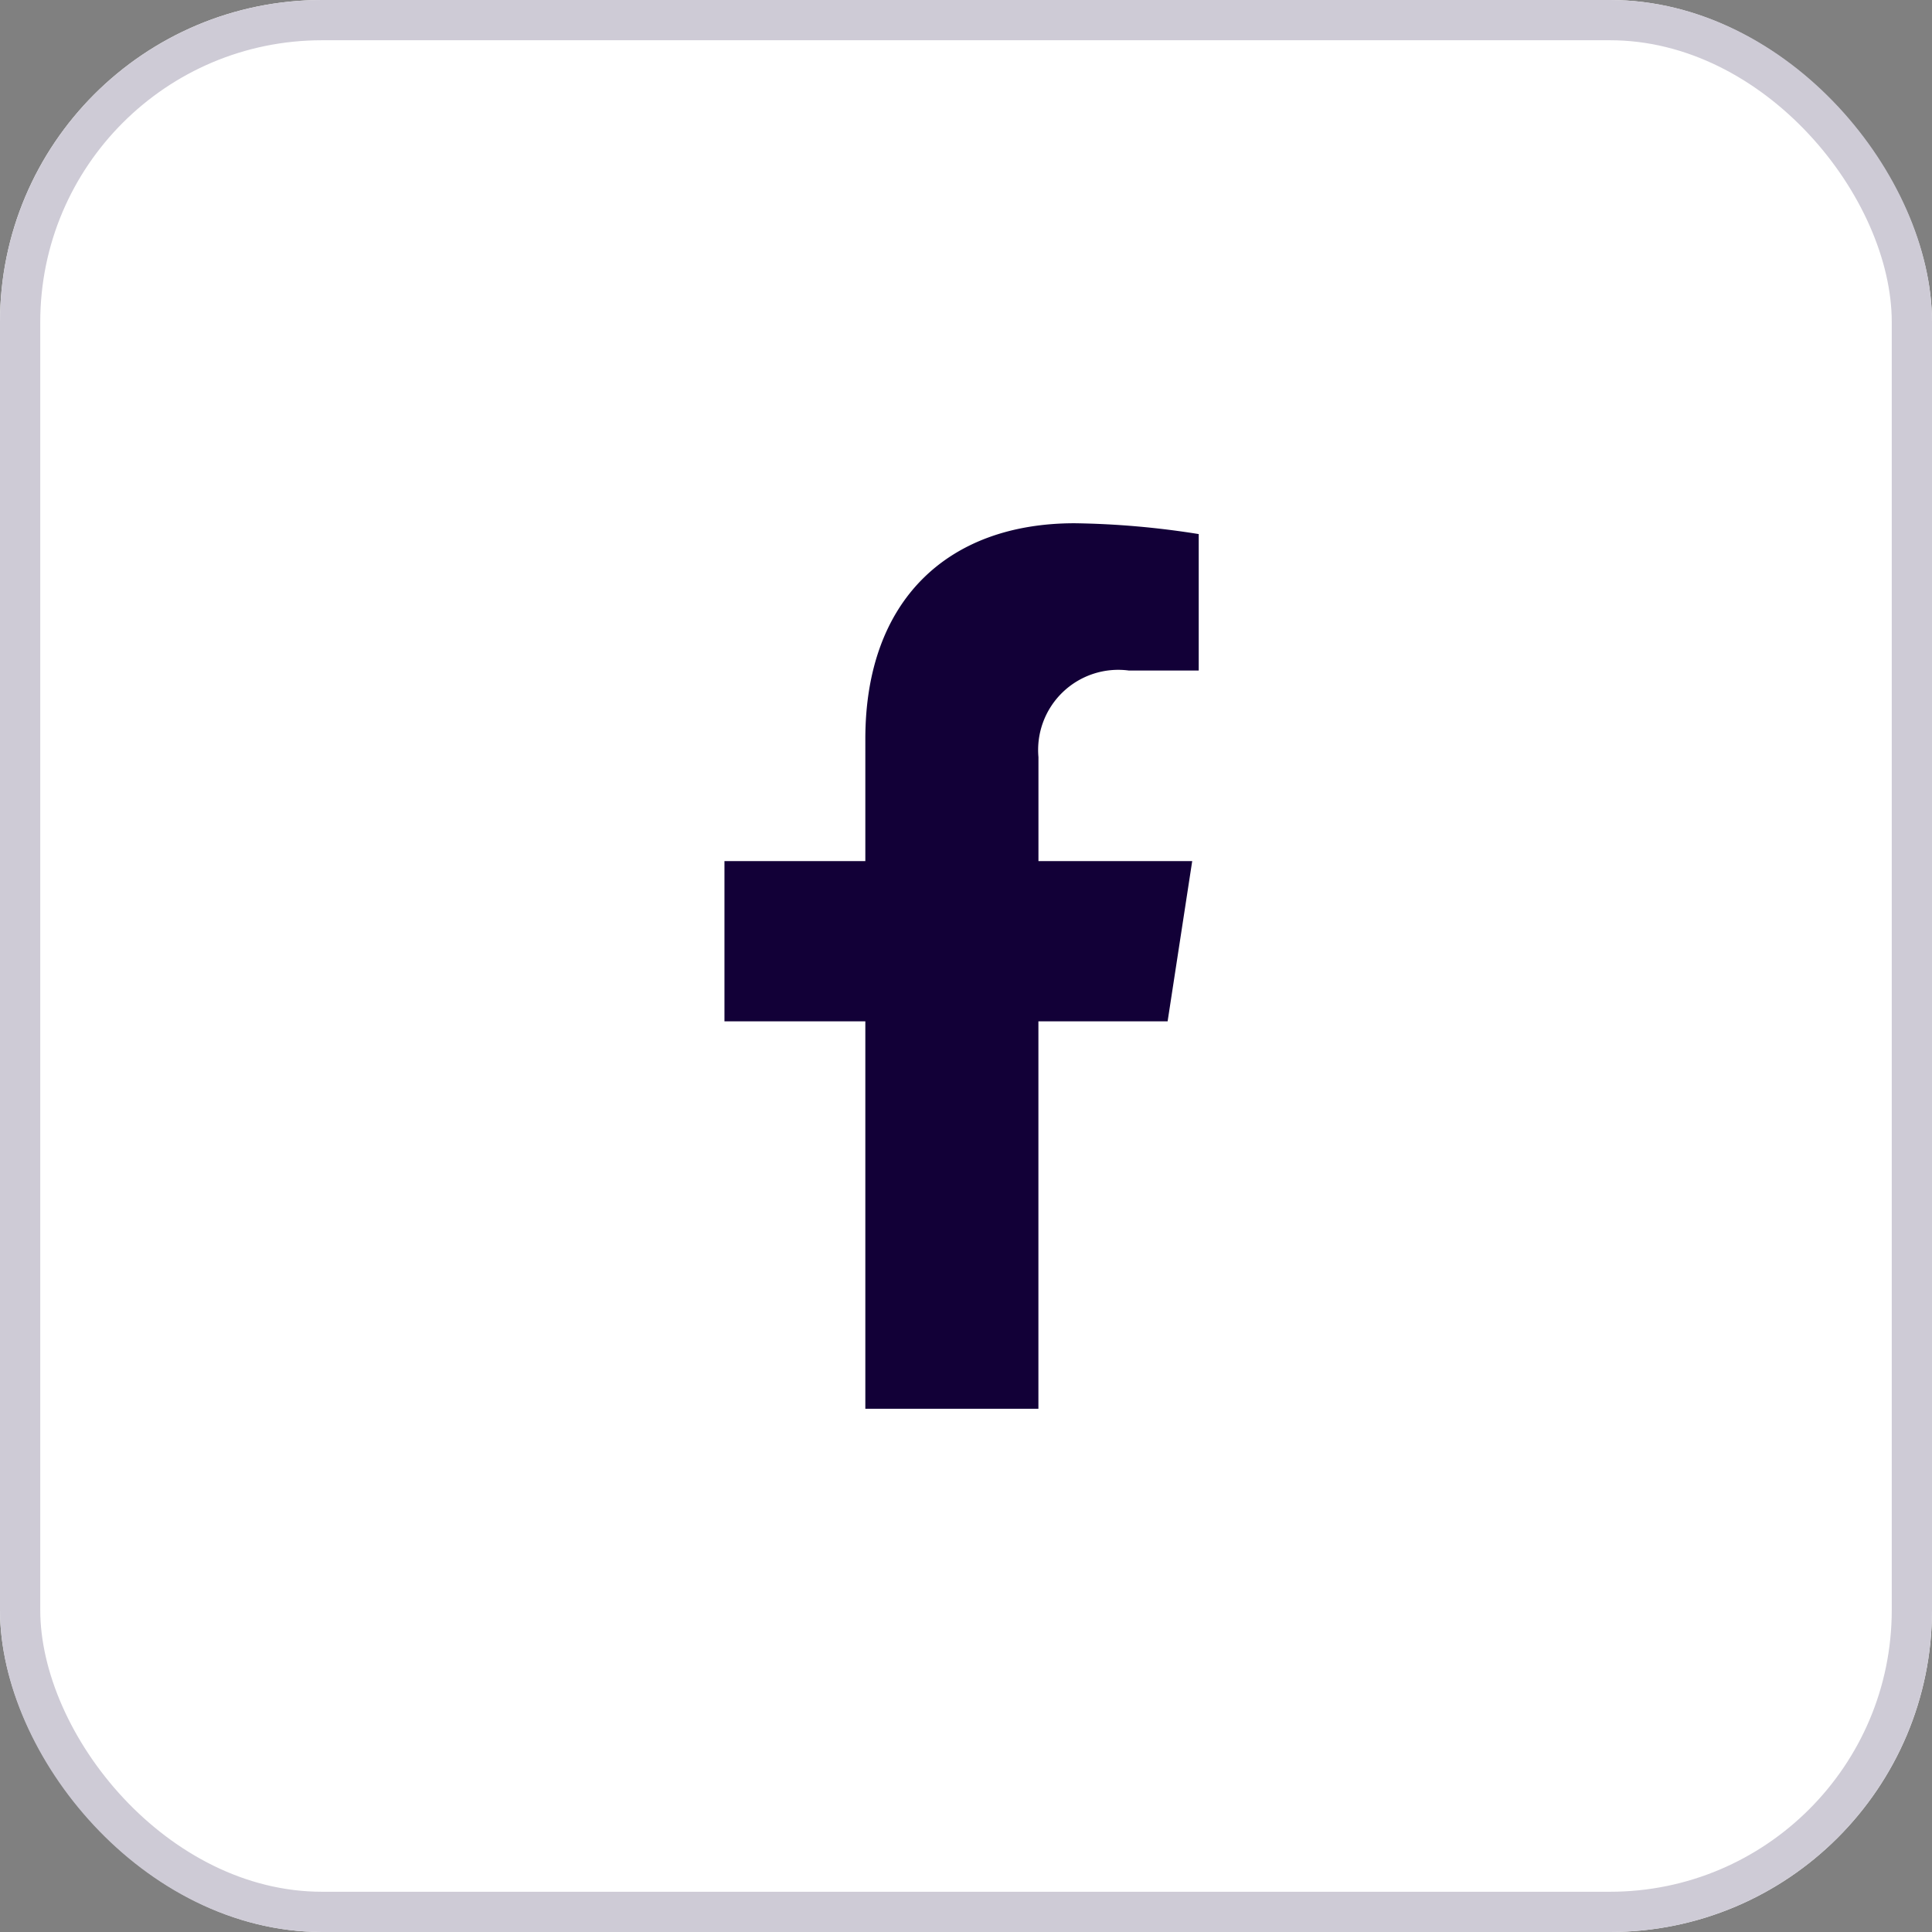
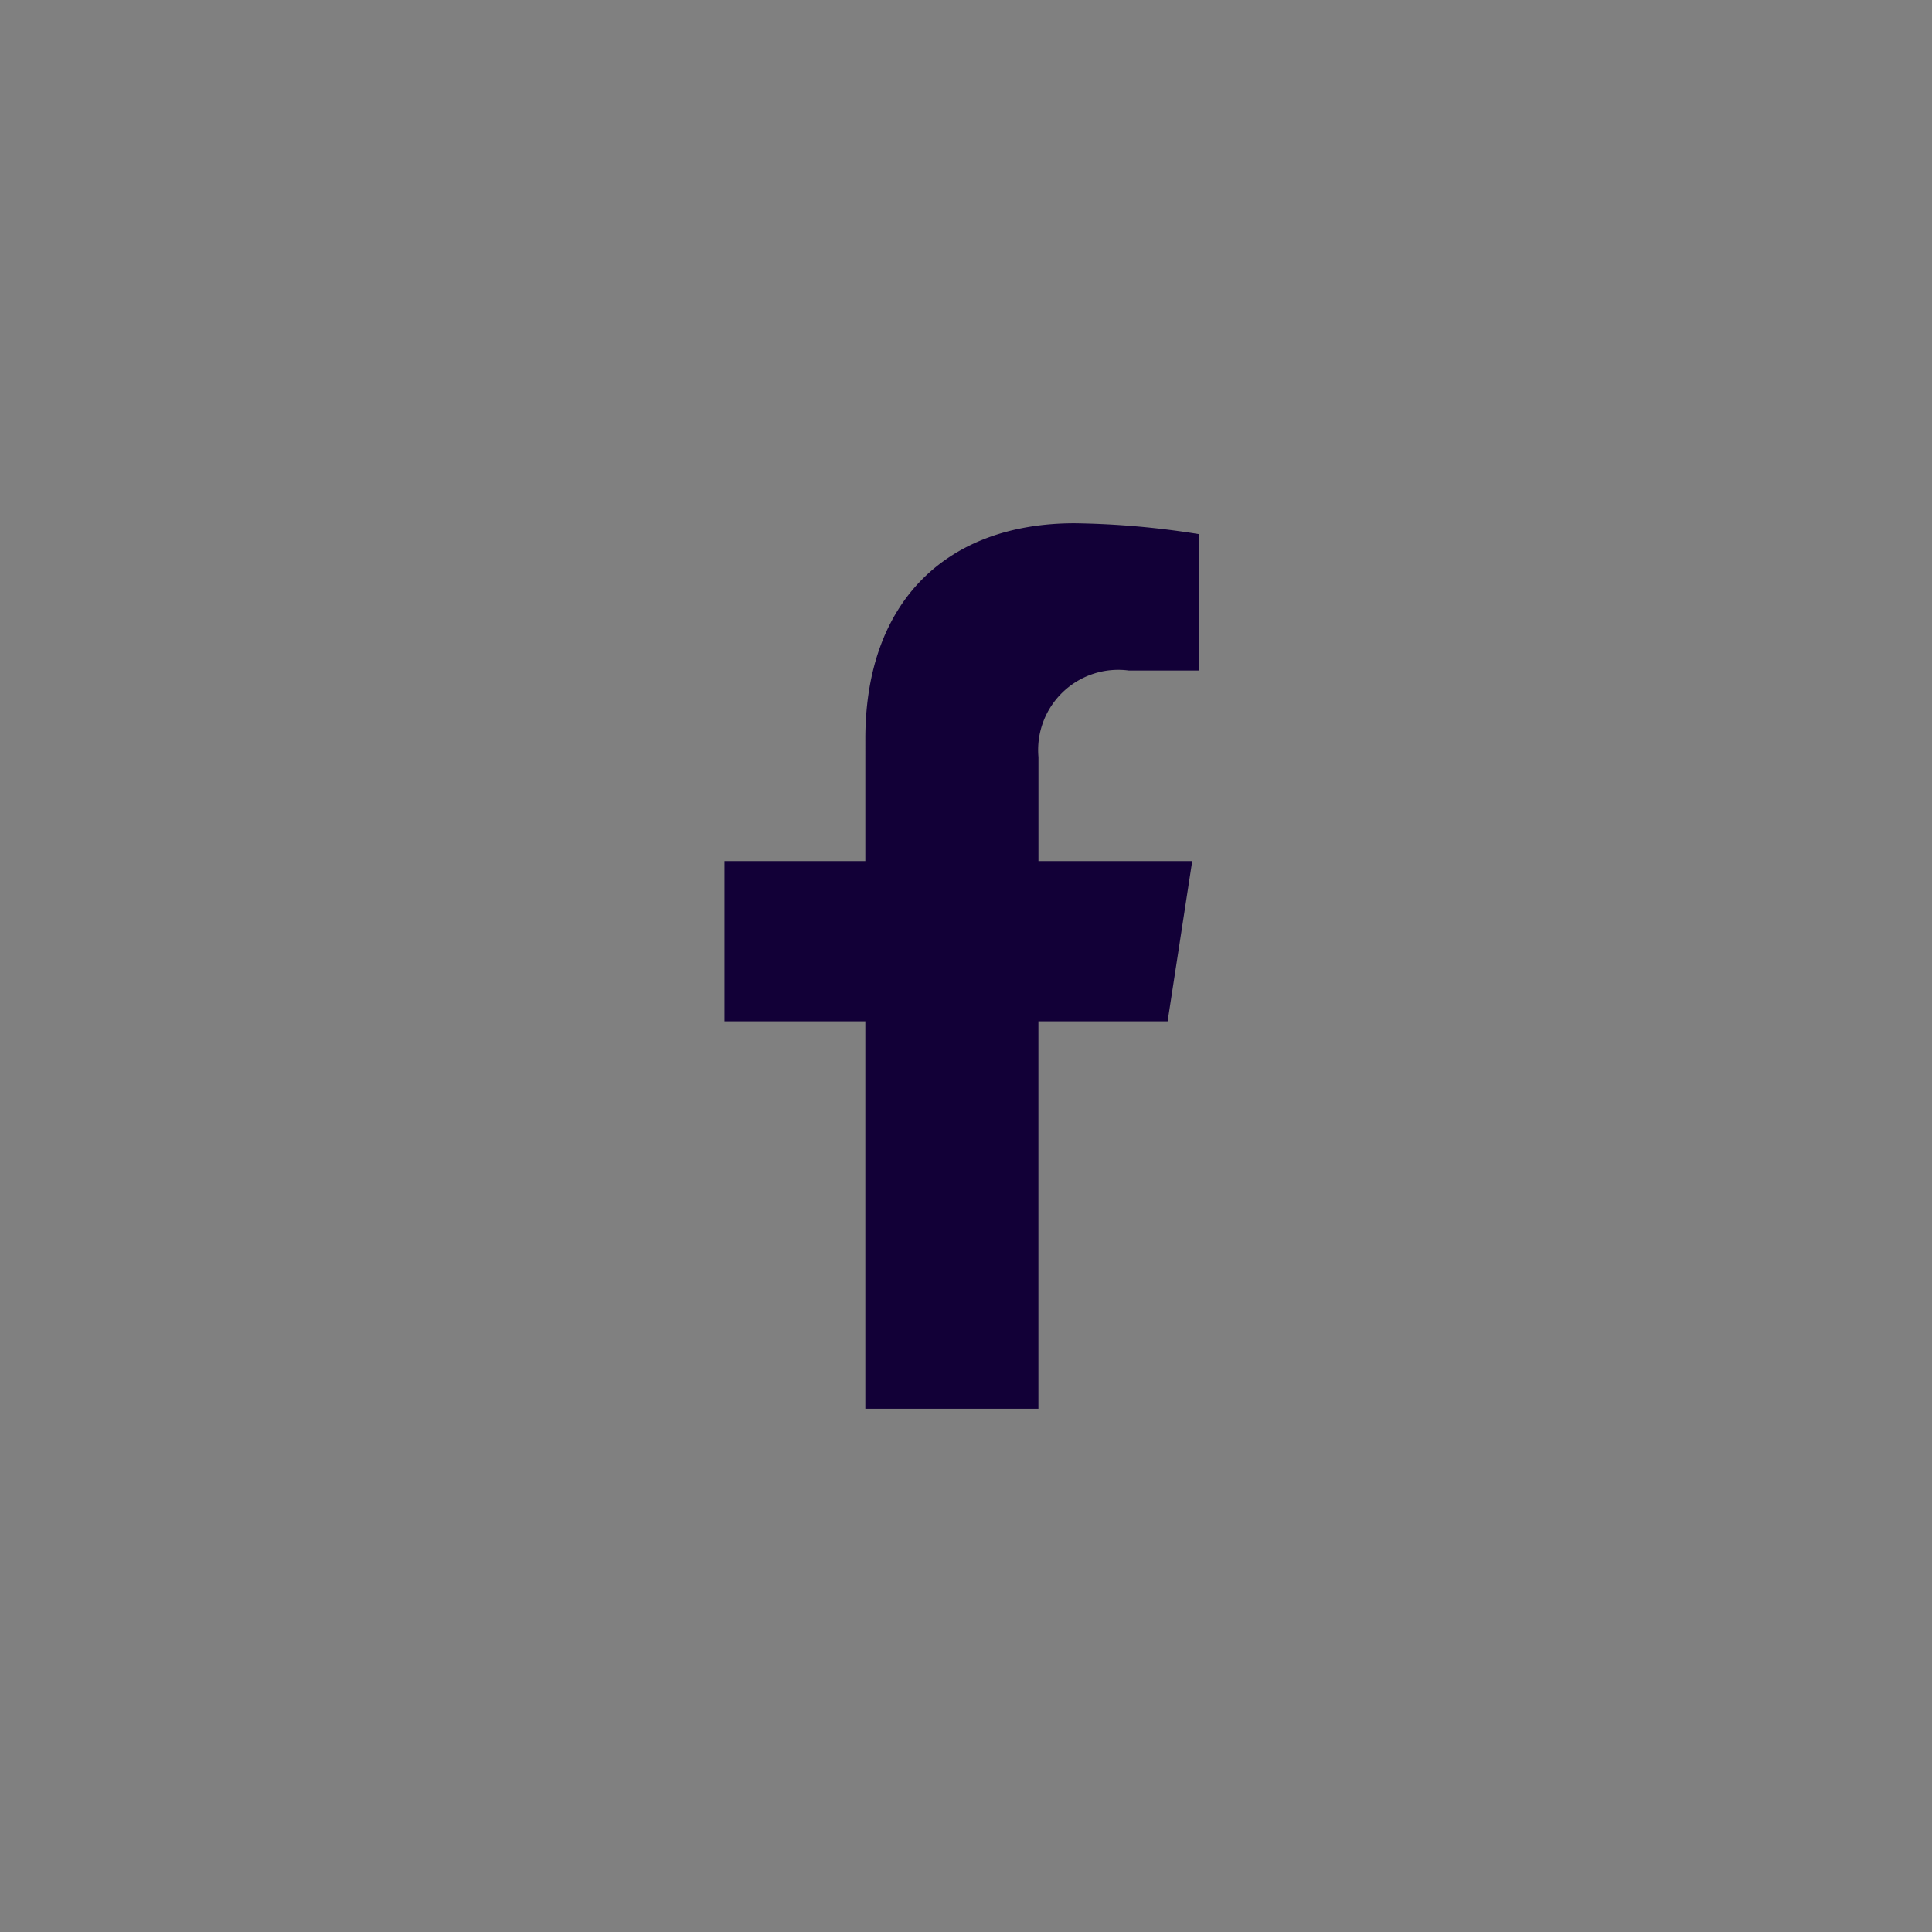
<svg xmlns="http://www.w3.org/2000/svg" width="48" height="48" viewBox="0 0 48 48">
  <rect x="0" y="0" width="48" height="48" fill="#808080" stroke="none" />
  <defs>
    <style>.a{fill:#fff;stroke:#cecbd6;}.b{fill:#120037;}.c{stroke:none;}.d{fill:none;}</style>
  </defs>
  <g transform="translate(-837 -2623)">
    <g class="a" transform="translate(837 2623)">
-       <rect class="c" width="48" height="48" rx="8" />
-       <rect class="d" x="0.5" y="0.5" width="47" height="47" rx="7.5" />
-     </g>
-     <path class="b" d="M33.9,12.375l.611-3.981h-3.82V5.81a1.991,1.991,0,0,1,2.245-2.151h1.737V.269A21.18,21.18,0,0,0,31.59,0c-3.146,0-5.2,1.907-5.2,5.359V8.394h-3.5v3.981h3.5V22h4.3V12.375Z" transform="translate(832.109 2636)" />
+       </g>
+     <path class="b" d="M33.9,12.375l.611-3.981h-3.82V5.81a1.991,1.991,0,0,1,2.245-2.151h1.737V.269A21.18,21.18,0,0,0,31.59,0c-3.146,0-5.2,1.907-5.2,5.359V8.394h-3.5v3.981h3.5V22h4.3V12.375" transform="translate(832.109 2636)" />
  </g>
</svg>